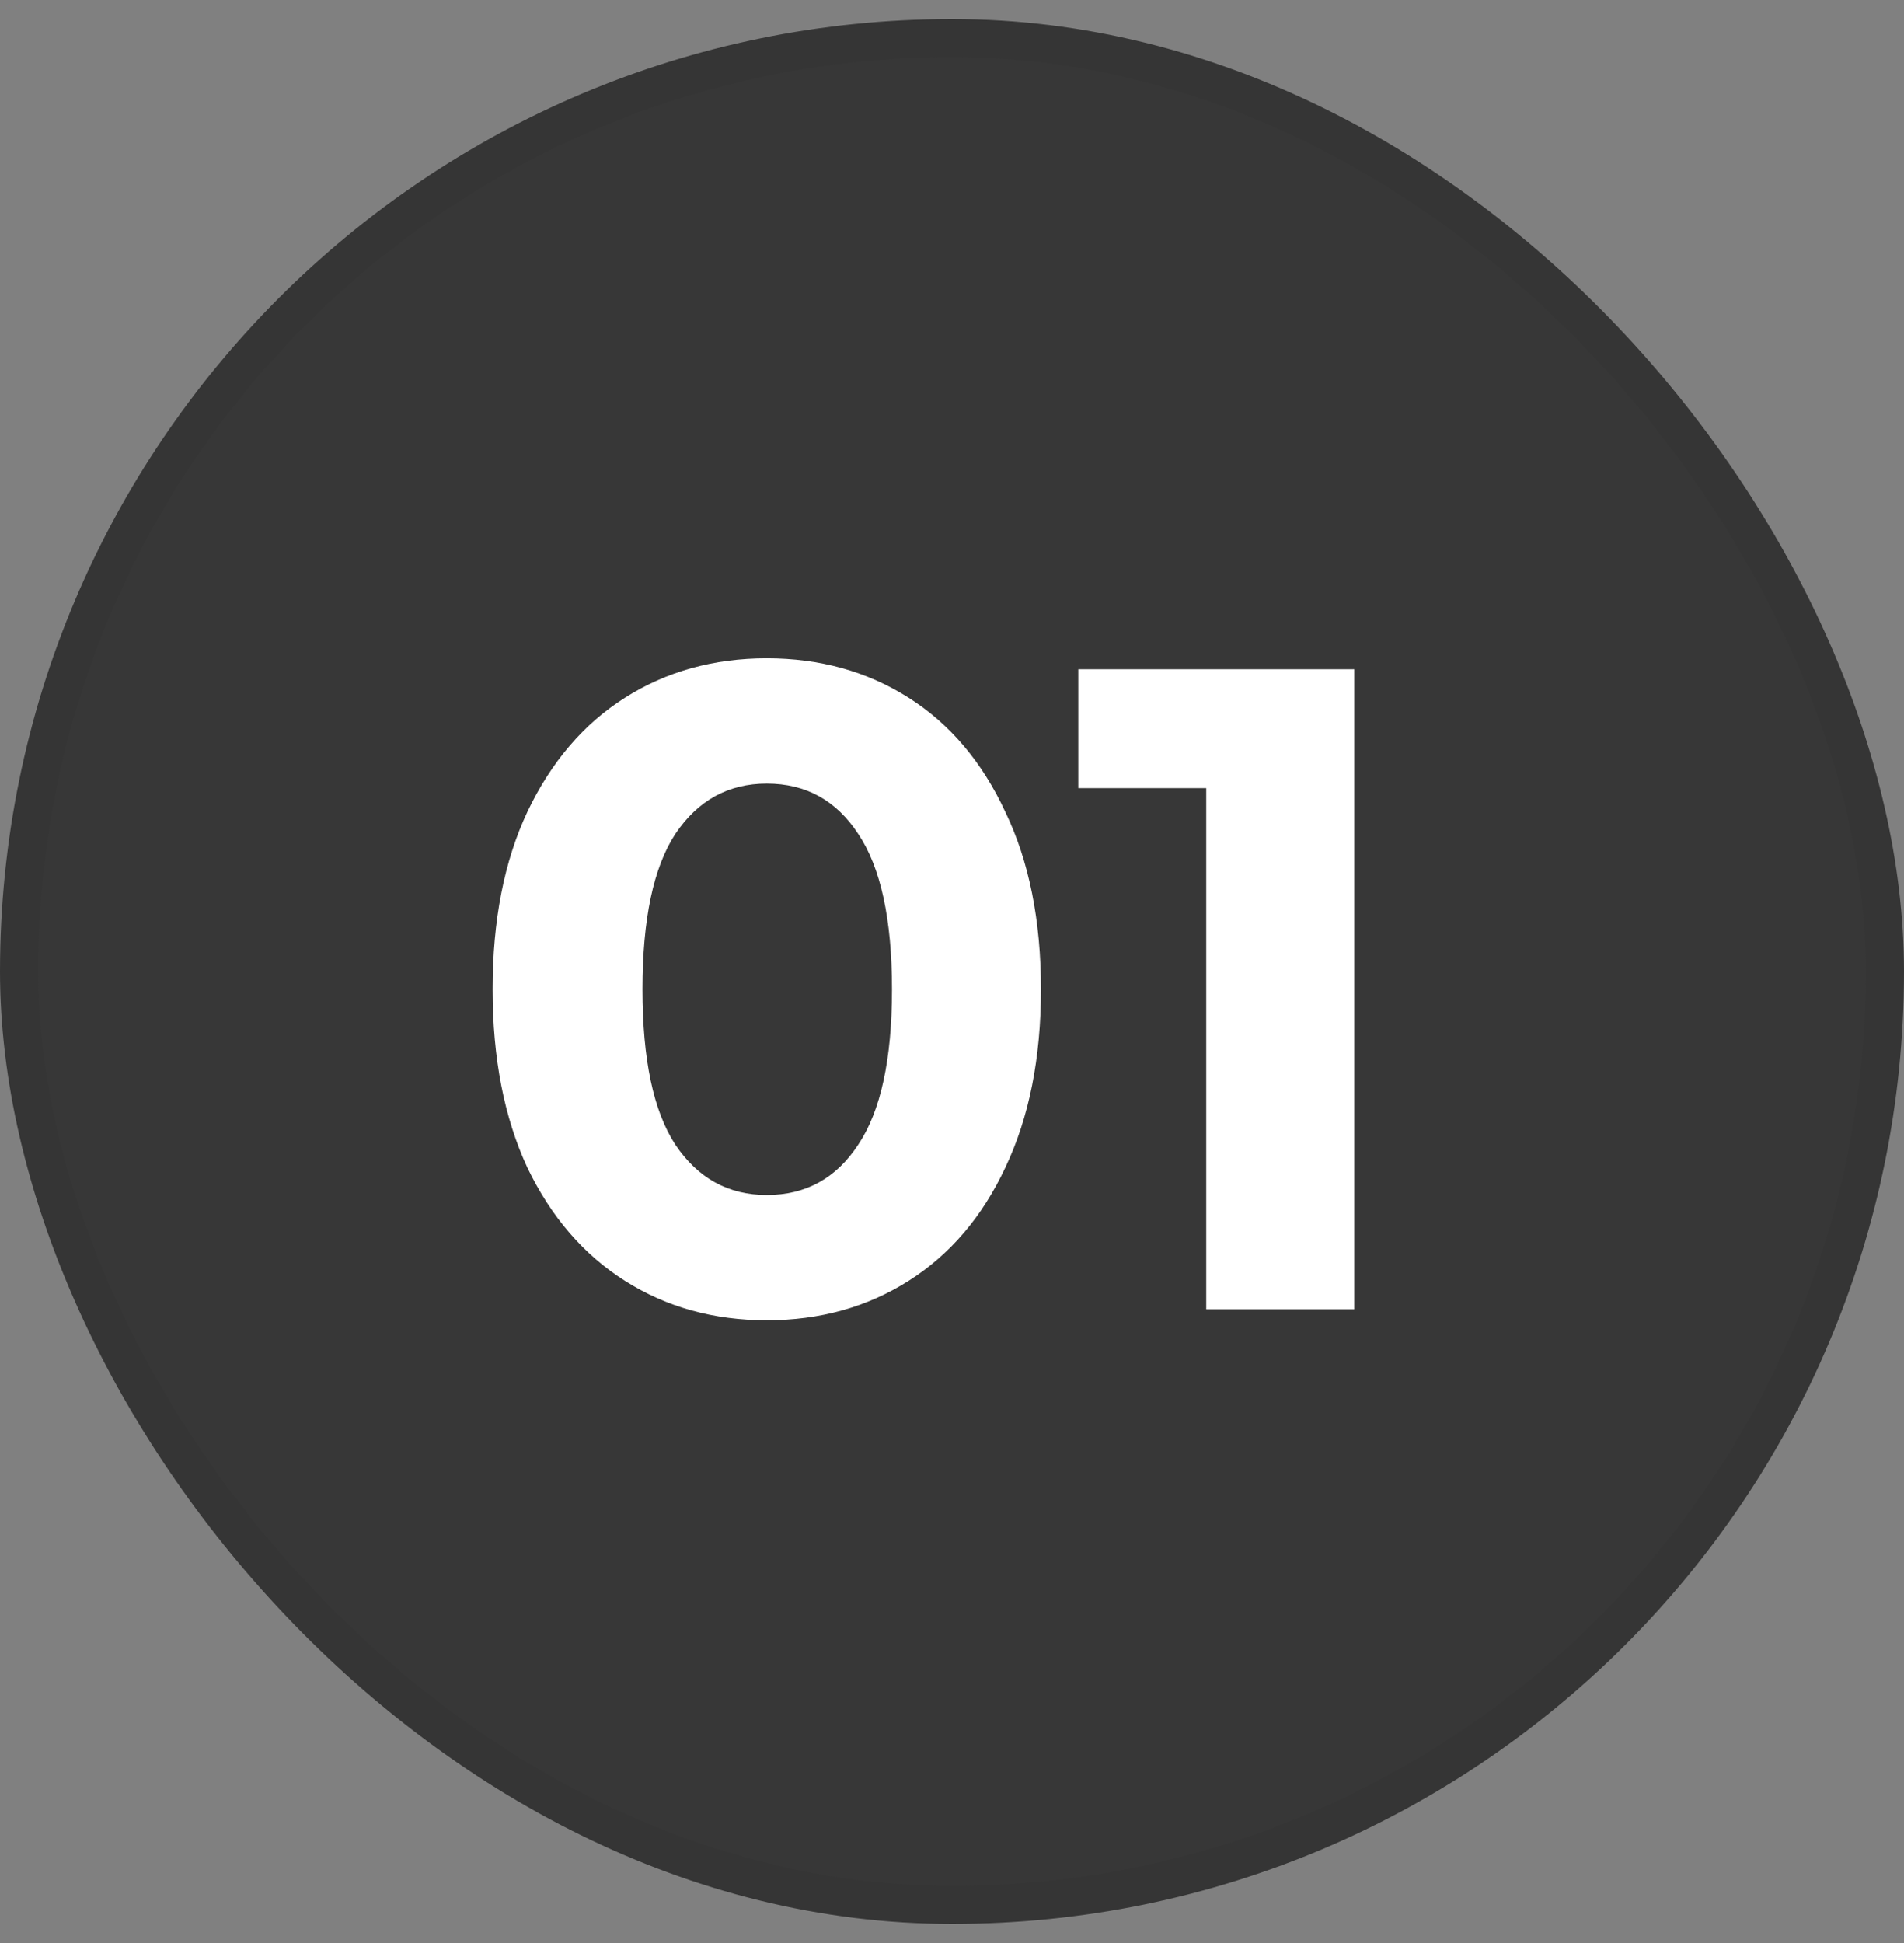
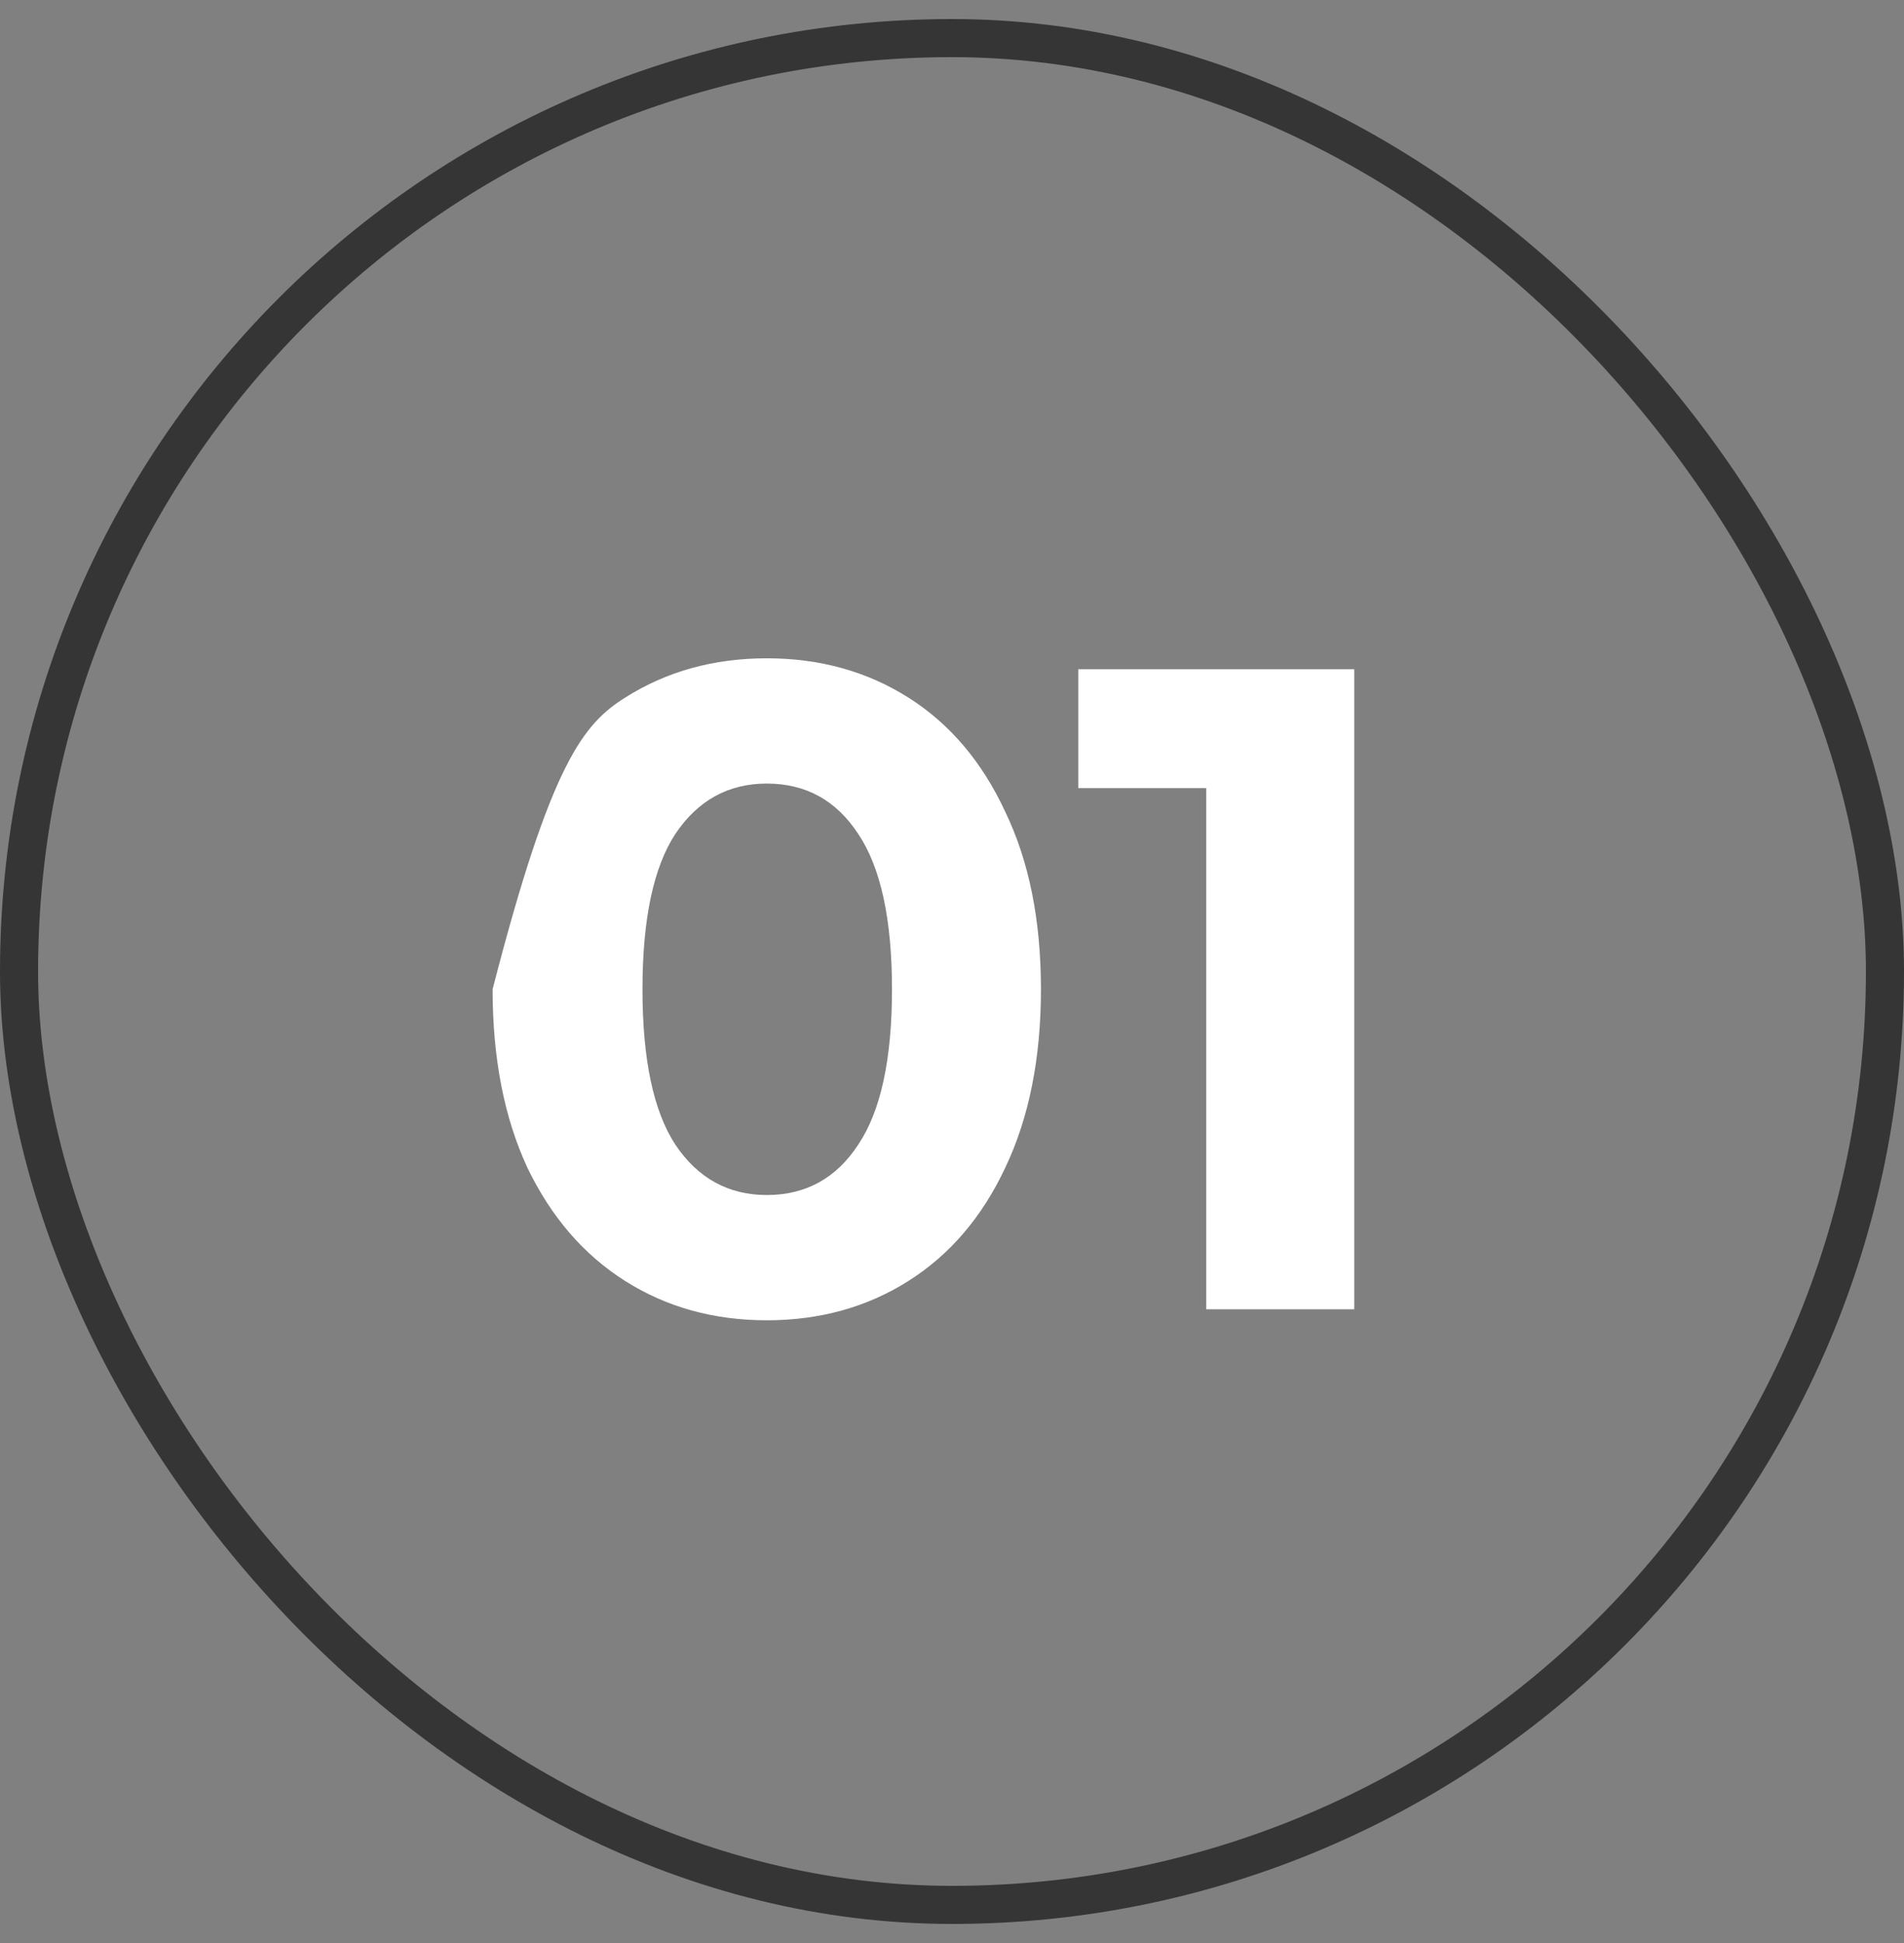
<svg xmlns="http://www.w3.org/2000/svg" width="50" height="51" viewBox="0 0 50 51" fill="none">
  <rect x="0" y="0" width="50" height="51" fill="#808080" stroke="none" />
-   <rect x="0.5" y="1" width="49" height="49" rx="24.5" fill="#373737" />
  <rect x="0.5" y="1" width="49" height="49" rx="24.5" stroke="#353535" />
-   <path d="M20.136 34.655C18.744 34.655 17.504 34.311 16.416 33.623C15.328 32.935 14.472 31.943 13.848 30.647C13.24 29.335 12.936 27.775 12.936 25.967C12.936 24.159 13.24 22.607 13.848 21.311C14.472 19.999 15.328 18.999 16.416 18.311C17.504 17.623 18.744 17.279 20.136 17.279C21.528 17.279 22.768 17.623 23.856 18.311C24.944 18.999 25.792 19.999 26.4 21.311C27.024 22.607 27.336 24.159 27.336 25.967C27.336 27.775 27.024 29.335 26.4 30.647C25.792 31.943 24.944 32.935 23.856 33.623C22.768 34.311 21.528 34.655 20.136 34.655ZM20.136 31.367C21.16 31.367 21.96 30.927 22.536 30.047C23.128 29.167 23.424 27.807 23.424 25.967C23.424 24.127 23.128 22.767 22.536 21.887C21.96 21.007 21.16 20.567 20.136 20.567C19.128 20.567 18.328 21.007 17.736 21.887C17.16 22.767 16.872 24.127 16.872 25.967C16.872 27.807 17.16 29.167 17.736 30.047C18.328 30.927 19.128 31.367 20.136 31.367ZM35.564 17.567V34.367H31.676V20.687H28.316V17.567H35.564Z" fill="white" />
+   <path d="M20.136 34.655C18.744 34.655 17.504 34.311 16.416 33.623C15.328 32.935 14.472 31.943 13.848 30.647C13.24 29.335 12.936 27.775 12.936 25.967C14.472 19.999 15.328 18.999 16.416 18.311C17.504 17.623 18.744 17.279 20.136 17.279C21.528 17.279 22.768 17.623 23.856 18.311C24.944 18.999 25.792 19.999 26.4 21.311C27.024 22.607 27.336 24.159 27.336 25.967C27.336 27.775 27.024 29.335 26.4 30.647C25.792 31.943 24.944 32.935 23.856 33.623C22.768 34.311 21.528 34.655 20.136 34.655ZM20.136 31.367C21.16 31.367 21.96 30.927 22.536 30.047C23.128 29.167 23.424 27.807 23.424 25.967C23.424 24.127 23.128 22.767 22.536 21.887C21.96 21.007 21.16 20.567 20.136 20.567C19.128 20.567 18.328 21.007 17.736 21.887C17.16 22.767 16.872 24.127 16.872 25.967C16.872 27.807 17.16 29.167 17.736 30.047C18.328 30.927 19.128 31.367 20.136 31.367ZM35.564 17.567V34.367H31.676V20.687H28.316V17.567H35.564Z" fill="white" />
</svg>